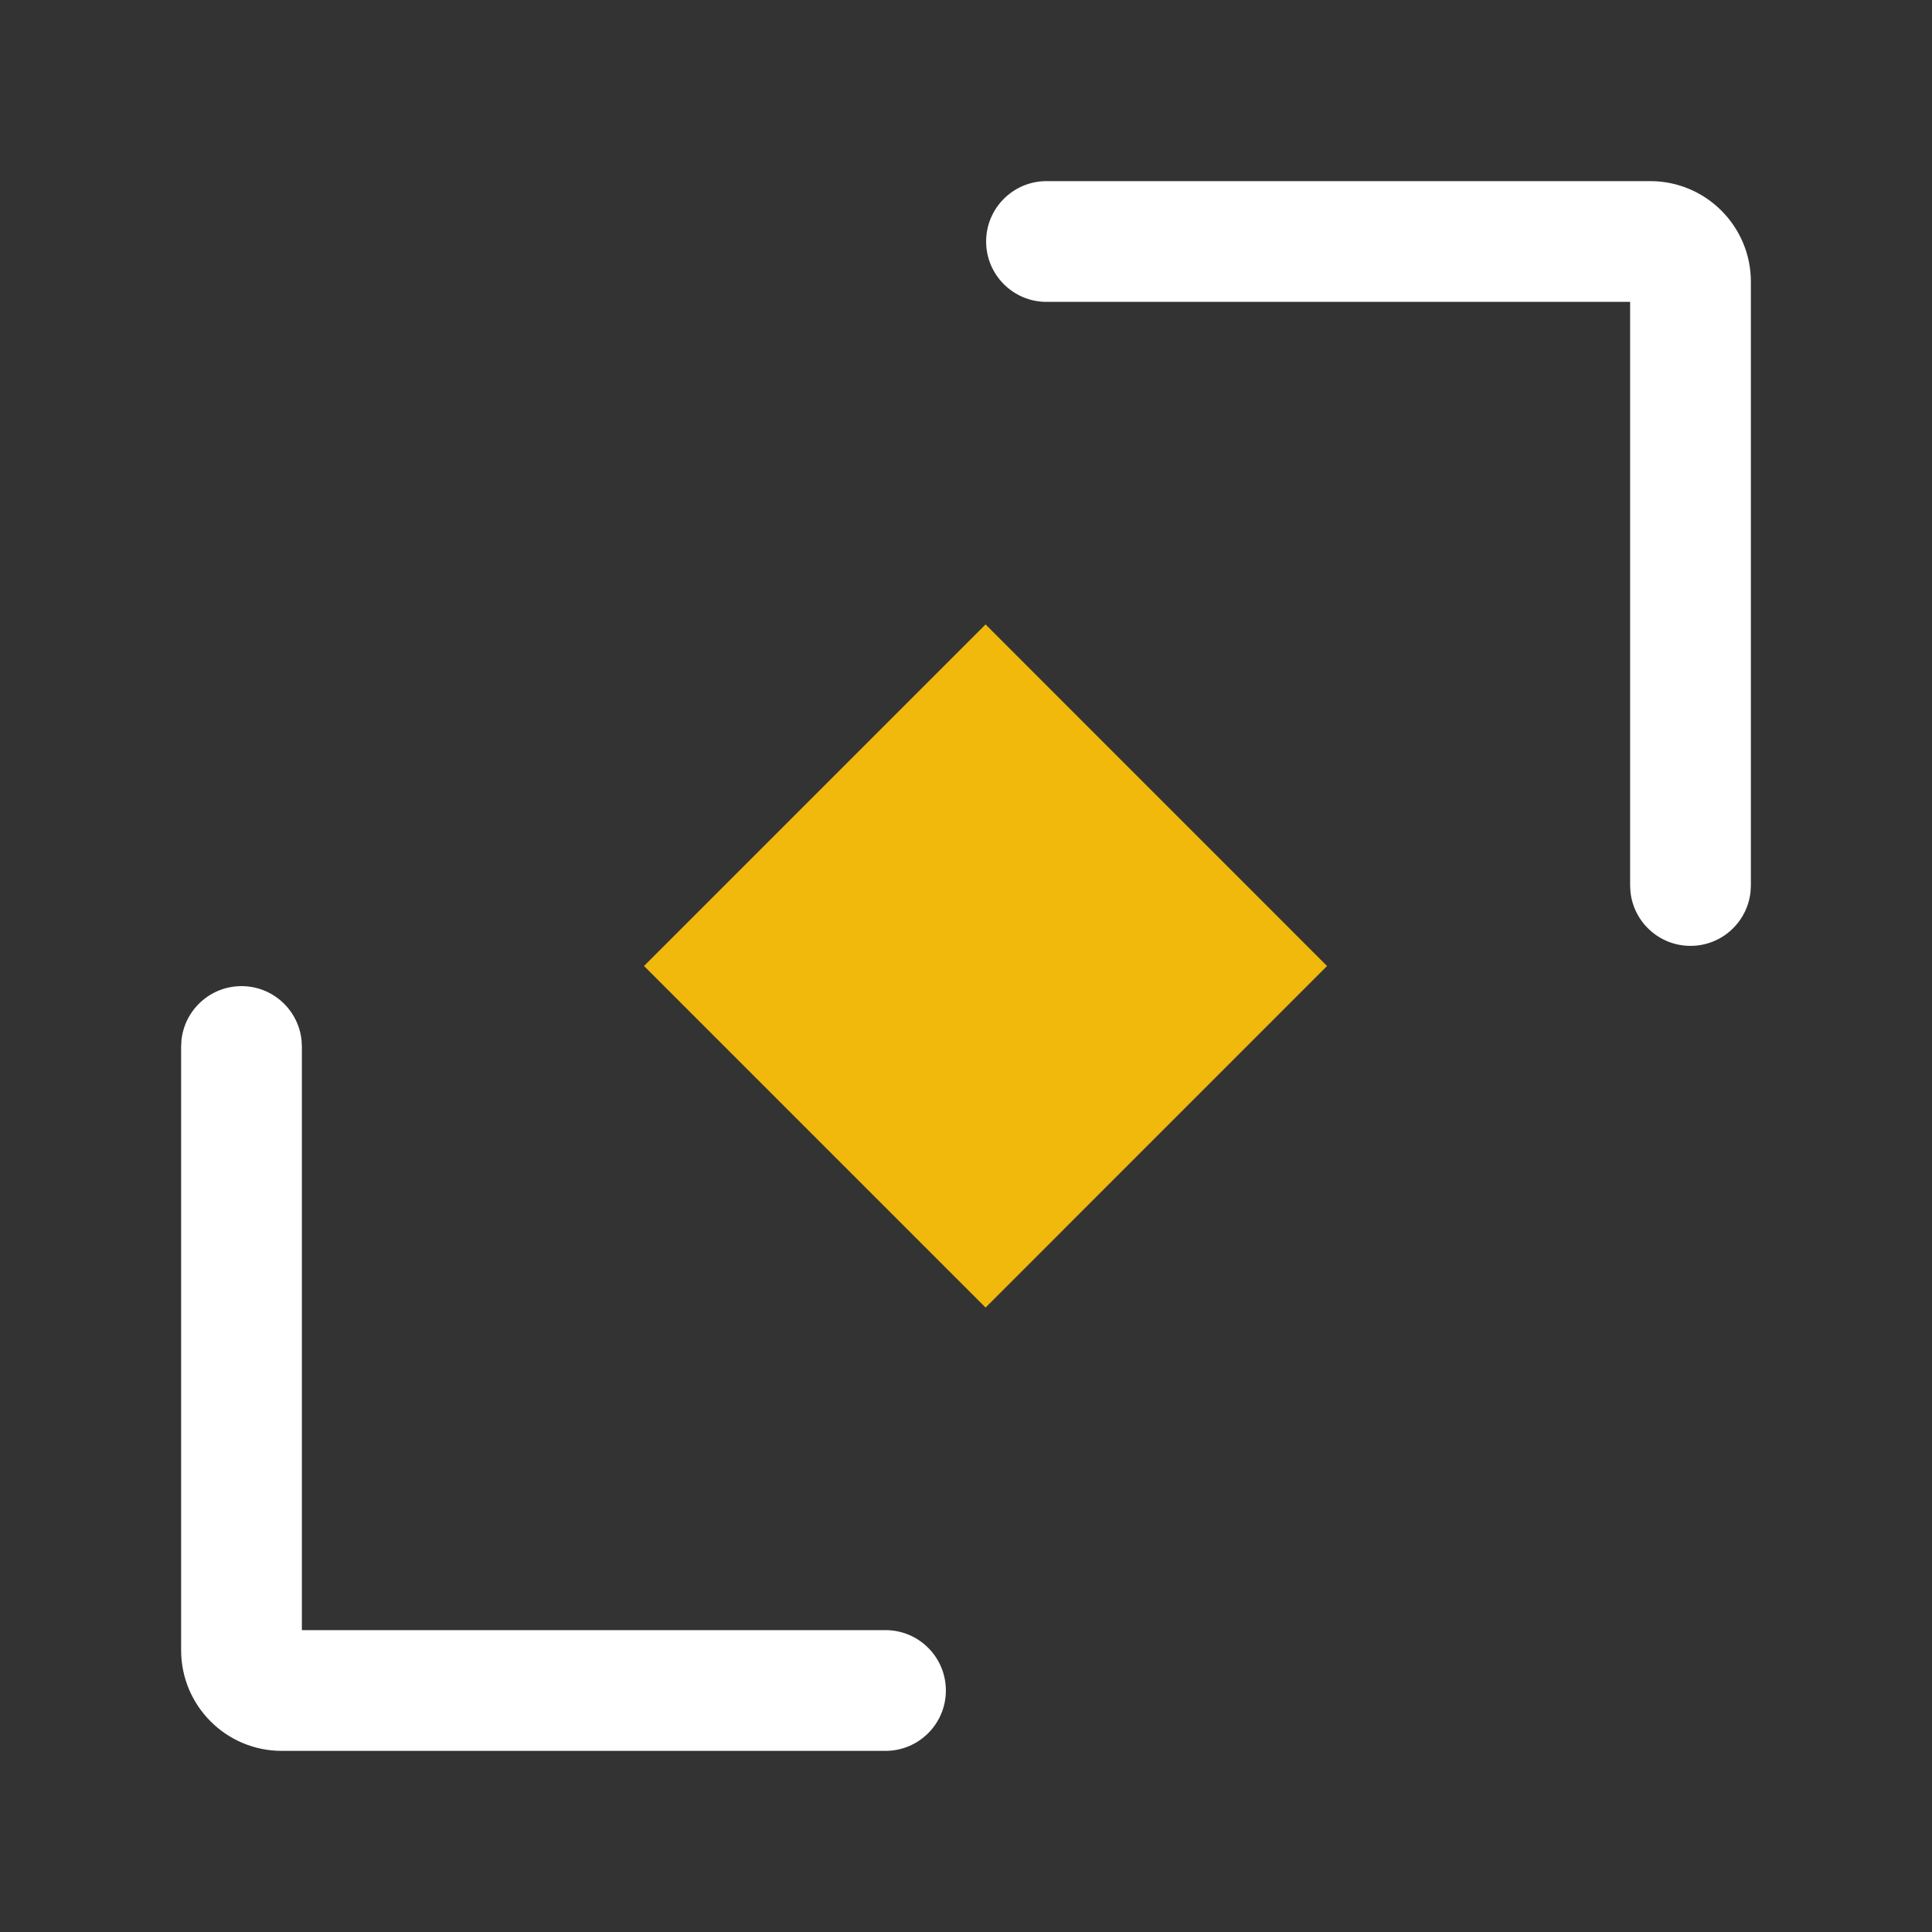
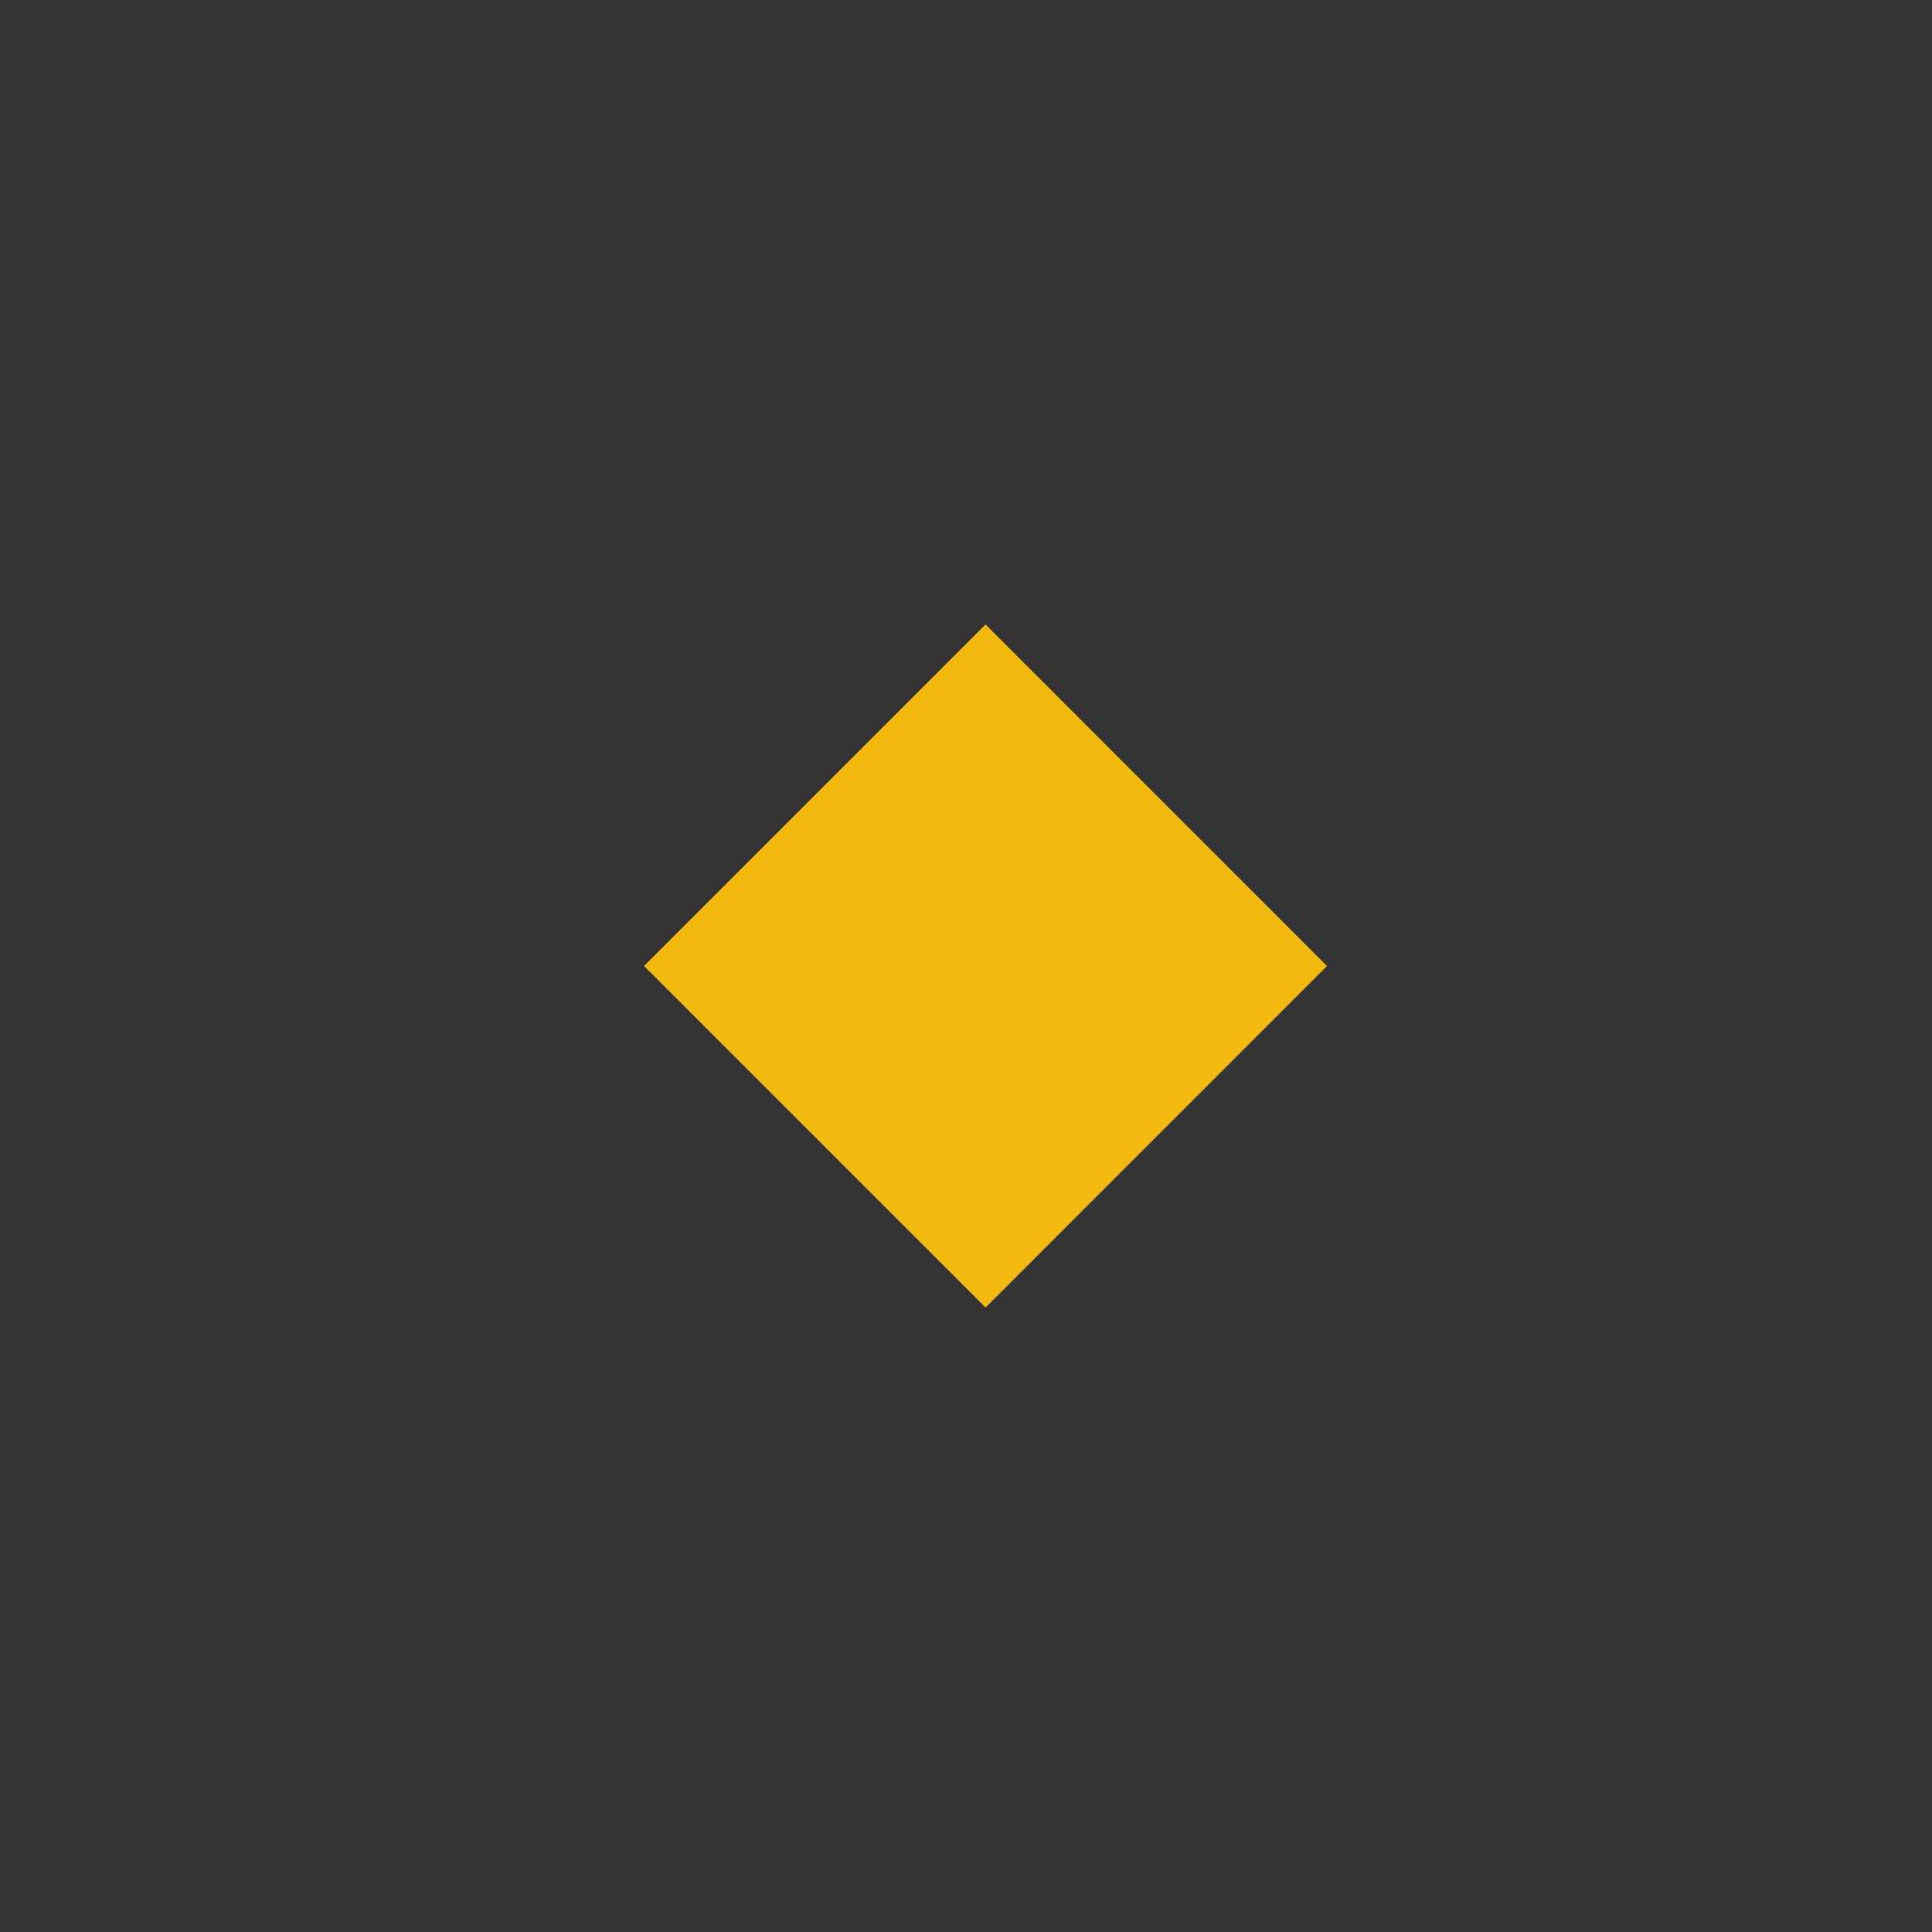
<svg xmlns="http://www.w3.org/2000/svg" class="header-nav-subicon_icon" fill="currentColor" viewBox="0 0 24 24" id="Convert2C">
  <rect x="0" y="0" width="24" height="24" fill="#333333" stroke="none" />
  <path d="M8 12L12.243 7.757L16.485 12L12.243 16.243L8 12Z" fill="#F0B90B" />
-   <path d="M13 2.25L20.5 2.25C21.19 2.25 21.75 2.81 21.75 3.5L21.75 11L21.746 11.077C21.707 11.455 21.388 11.75 21 11.75C20.612 11.75 20.293 11.455 20.254 11.077L20.25 11L20.25 3.75L13 3.75C12.586 3.75 12.25 3.414 12.25 3C12.25 2.586 12.586 2.25 13 2.25Z" fill="white" />
-   <path d="M11 21.75L3.5 21.75C2.81 21.75 2.25 21.19 2.25 20.5L2.25 13L2.254 12.923C2.293 12.545 2.612 12.25 3 12.25C3.388 12.25 3.707 12.545 3.746 12.923L3.75 13L3.75 20.25L11 20.25C11.414 20.25 11.75 20.586 11.75 21C11.75 21.414 11.414 21.75 11 21.75Z" fill="white" />
</svg>